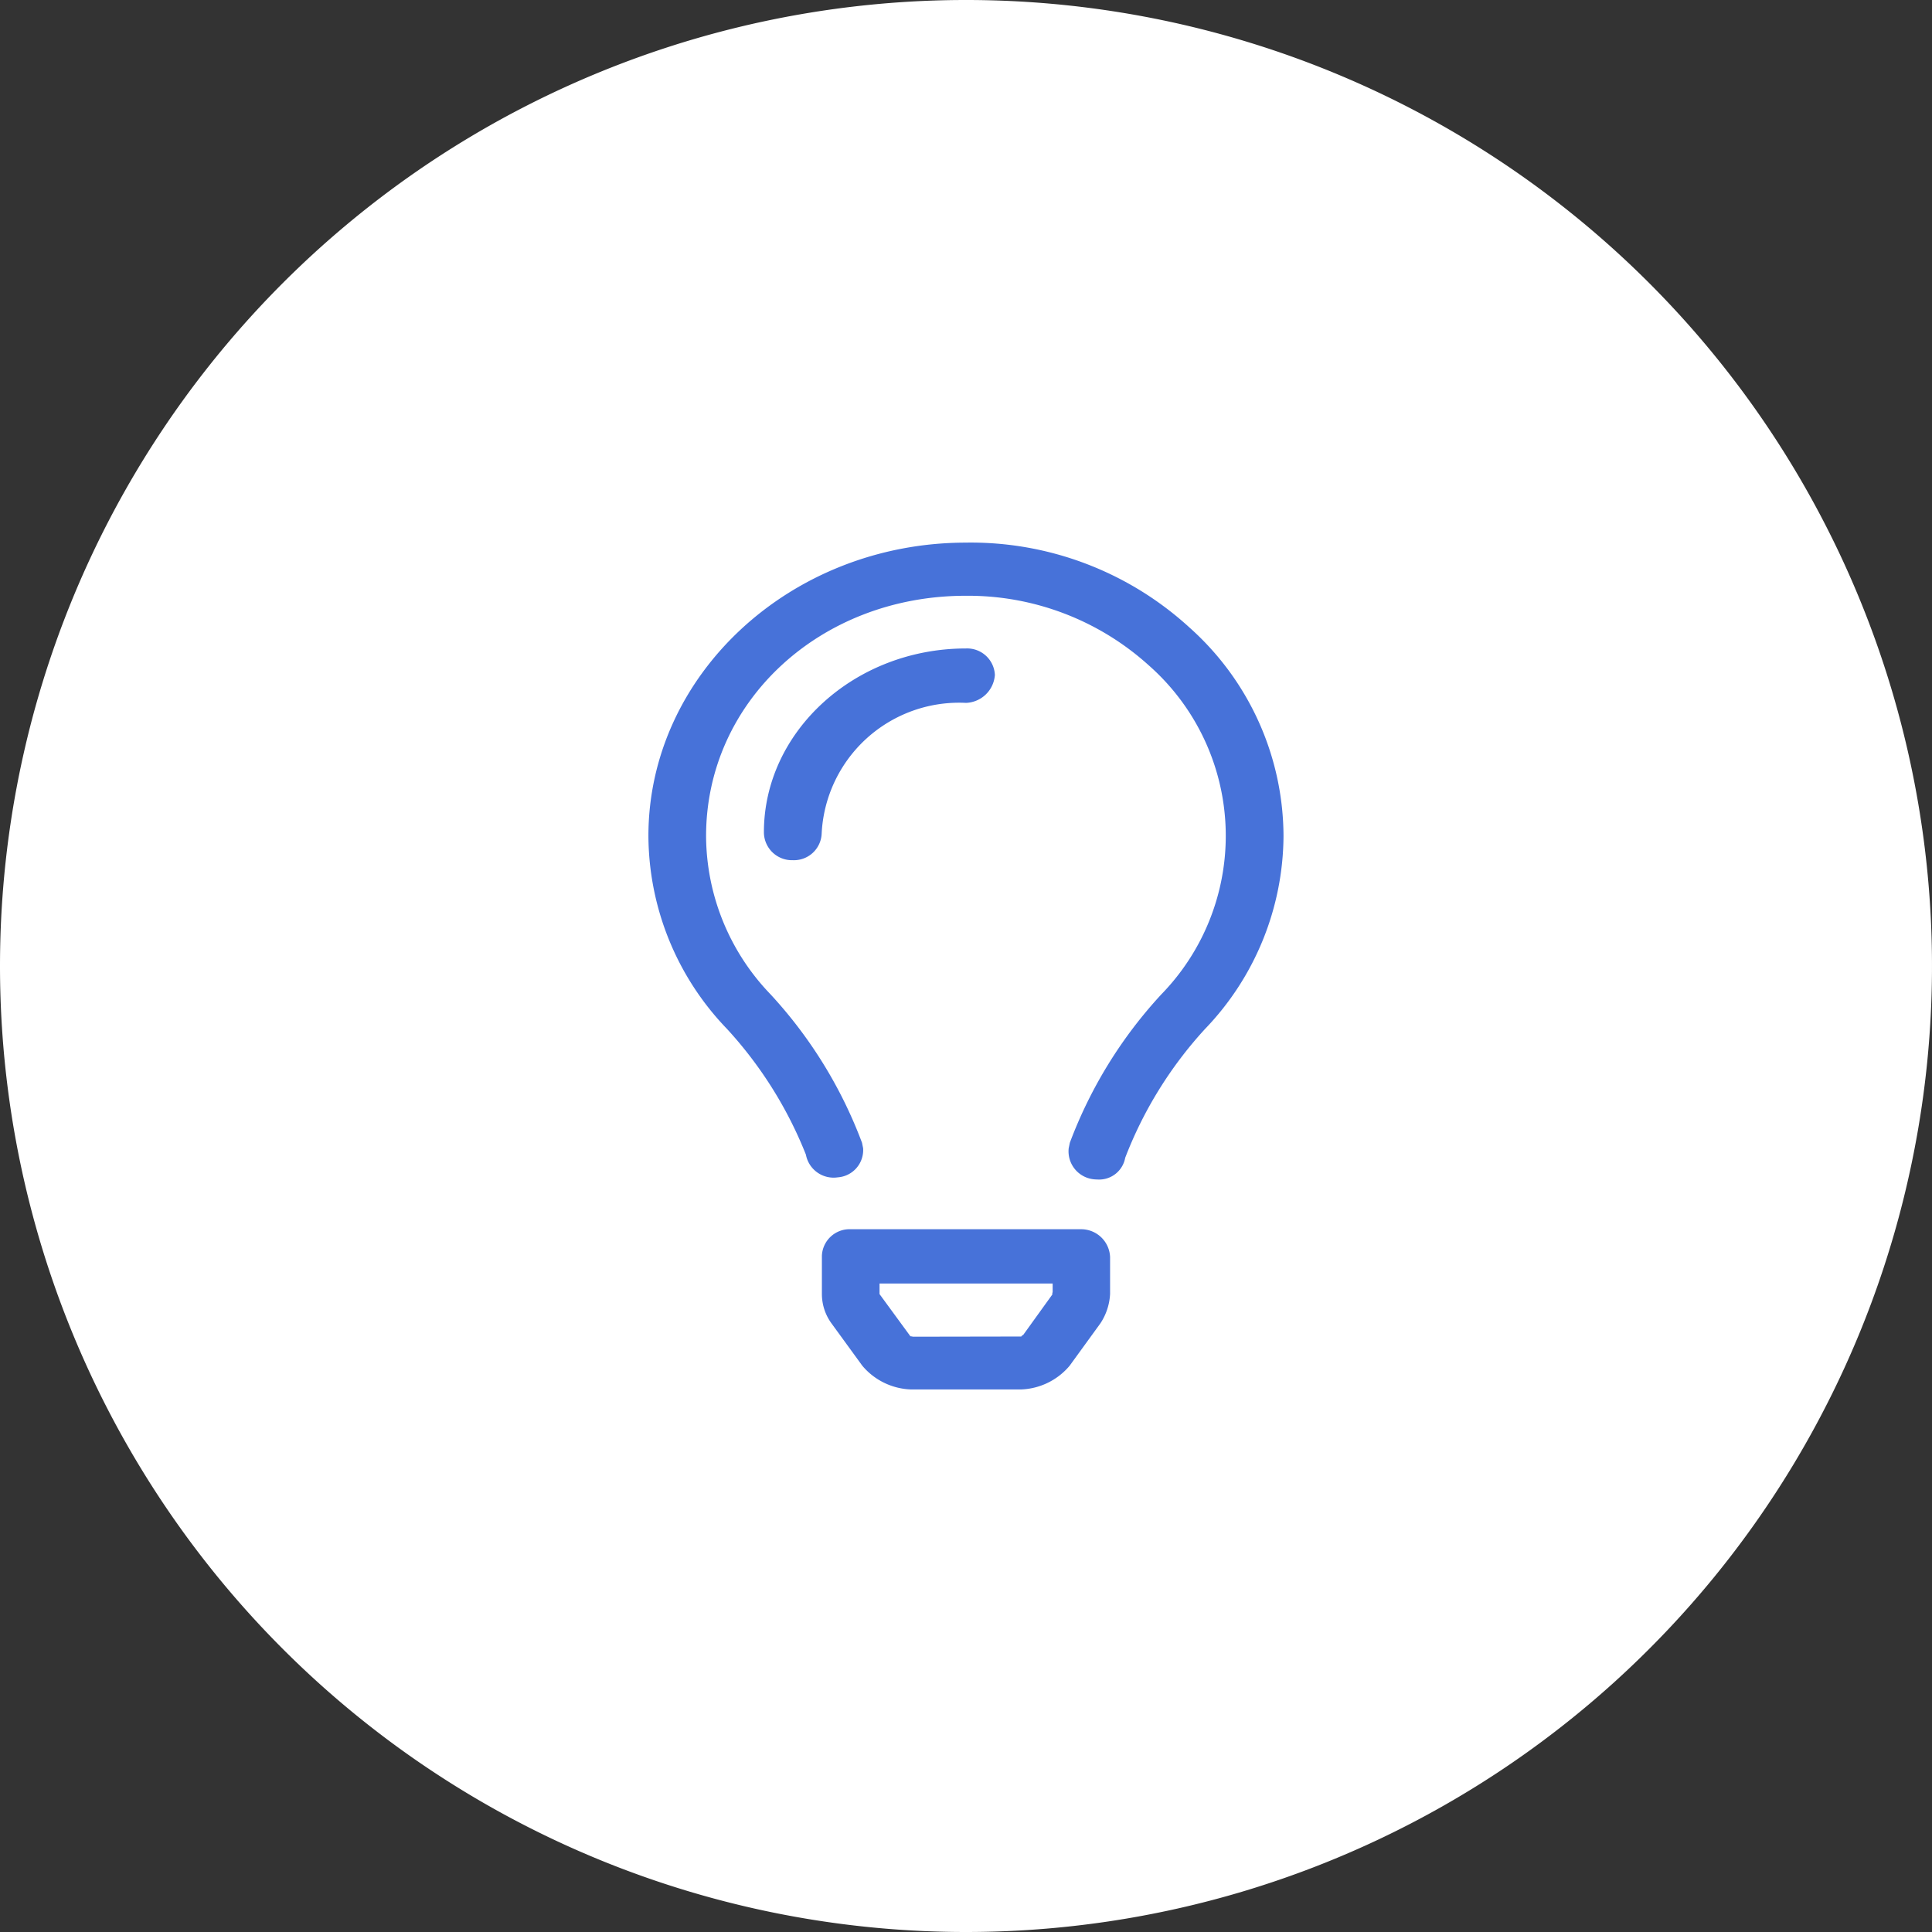
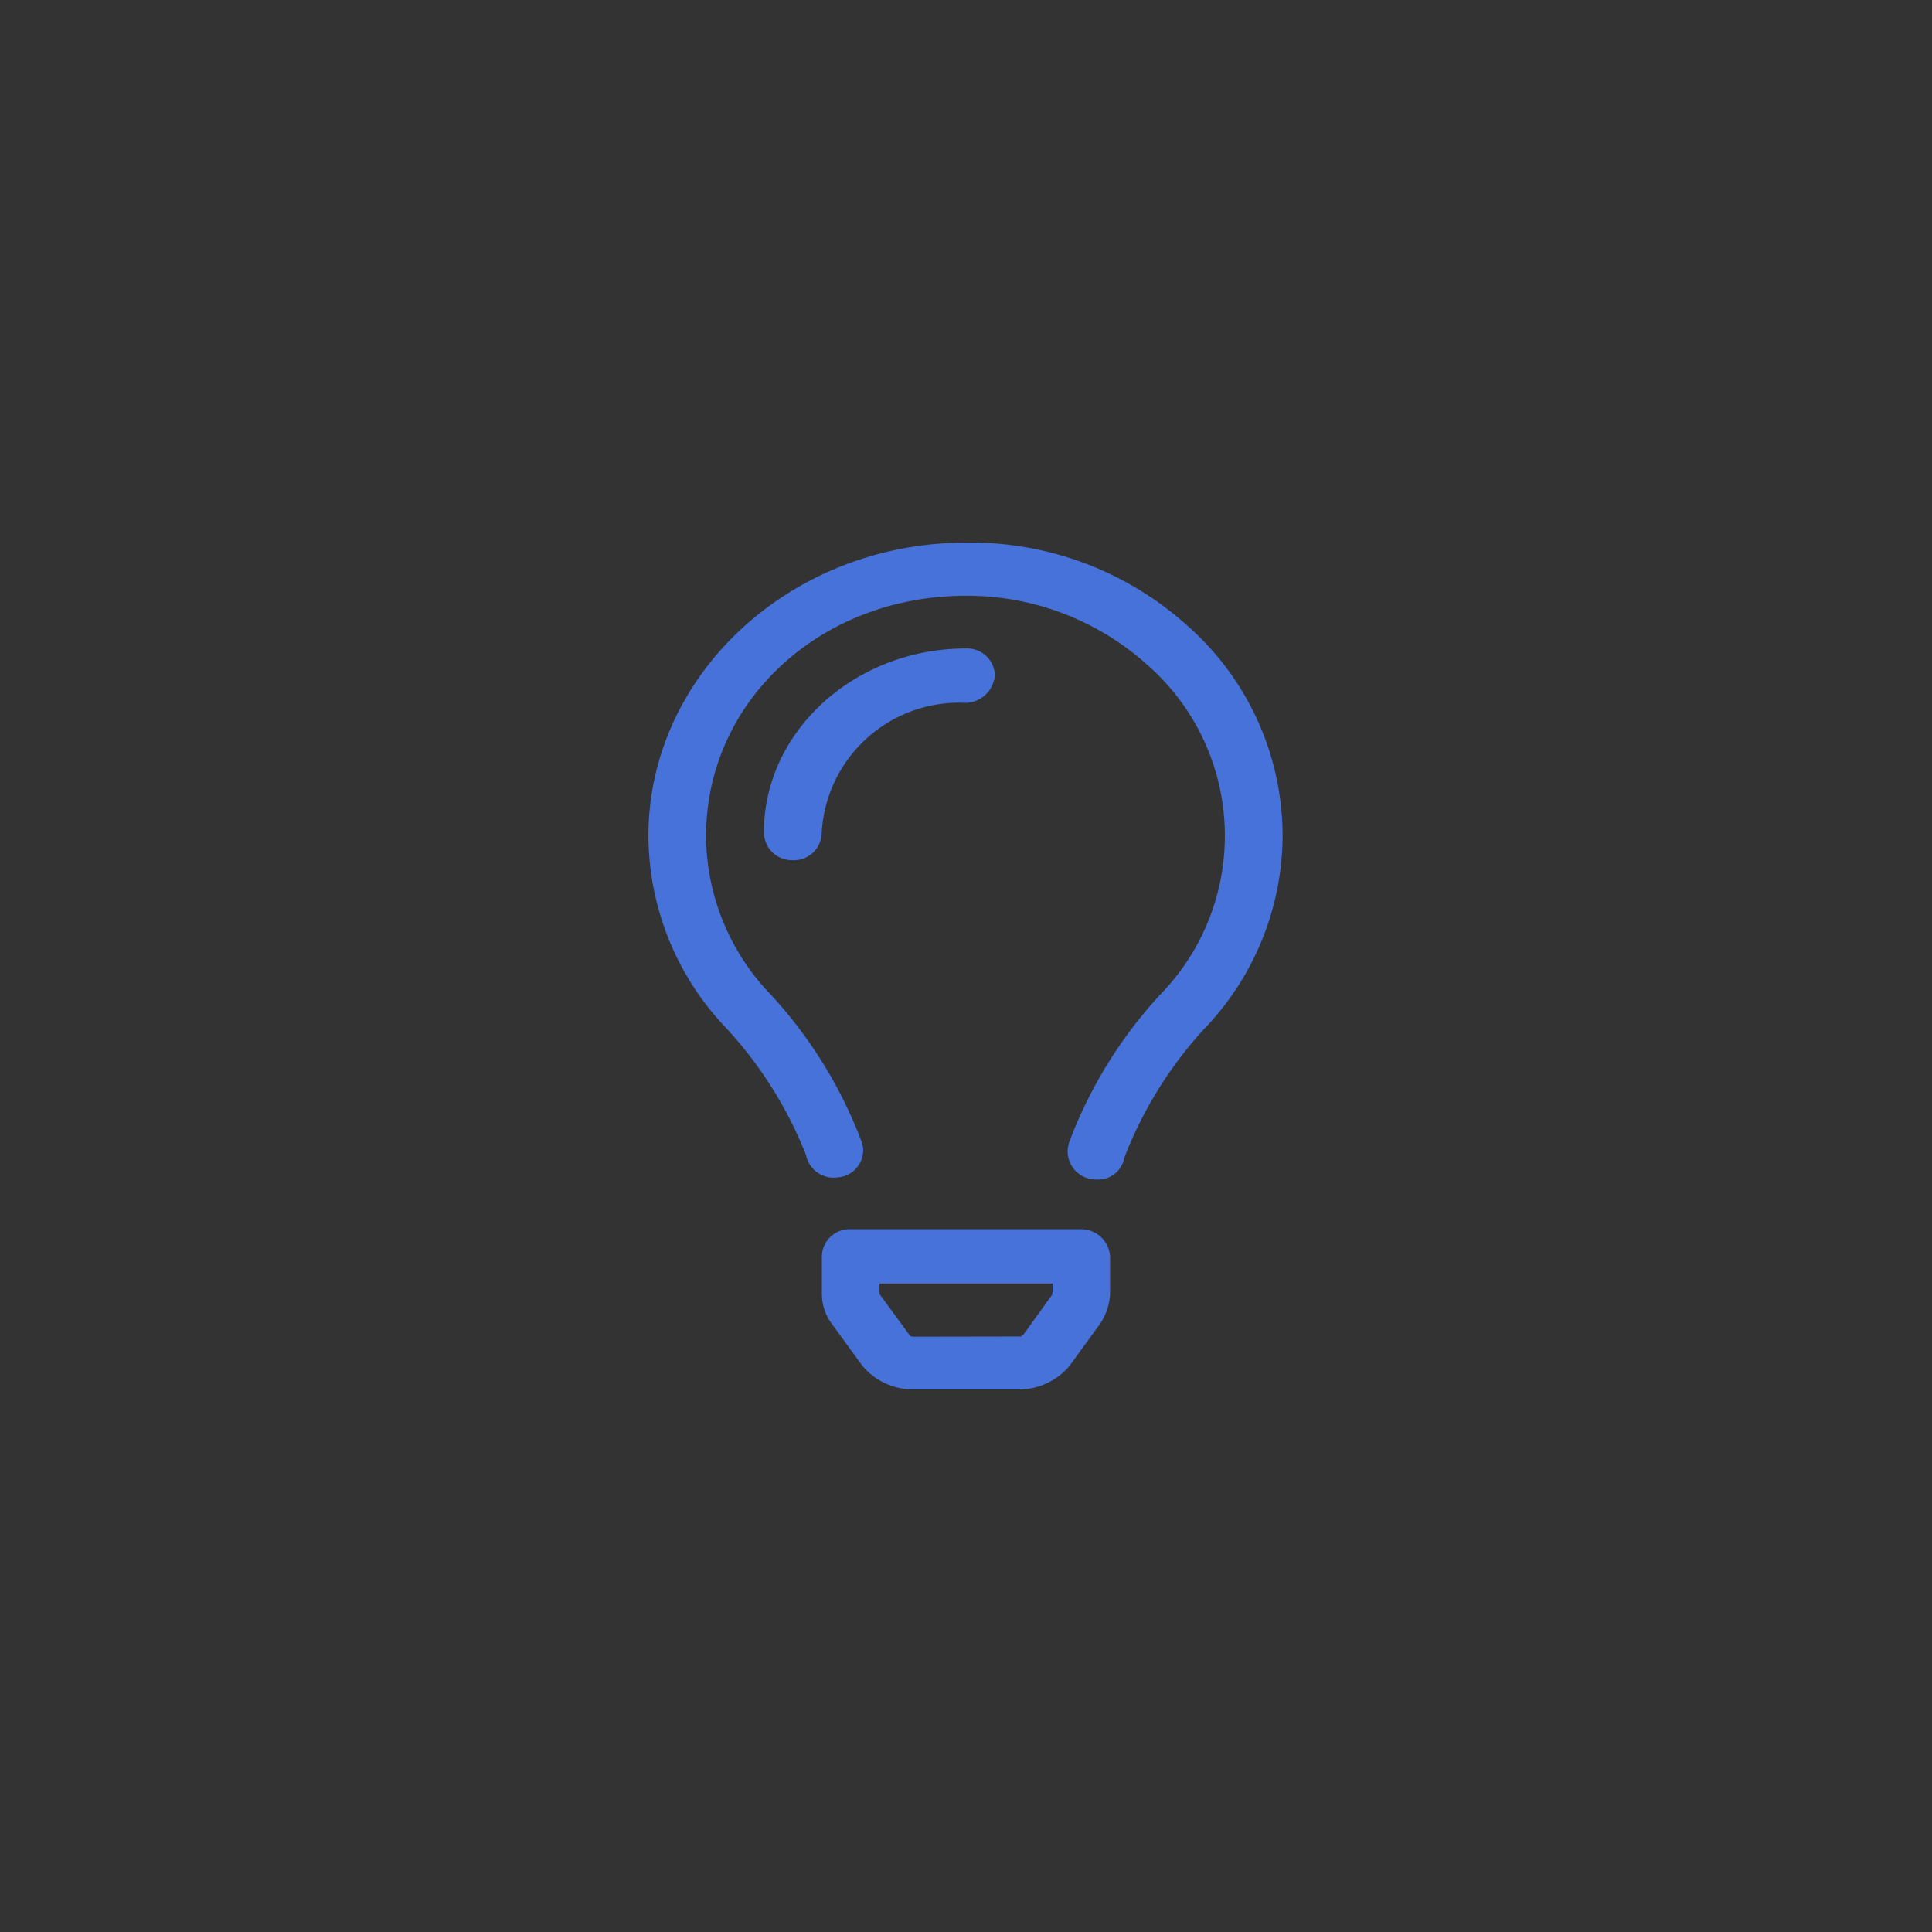
<svg xmlns="http://www.w3.org/2000/svg" width="73" height="73" viewBox="0 0 73 73">
  <rect x="0" y="0" width="73" height="73" fill="#333333" stroke="none" />
  <g id="Group_3124" data-name="Group 3124" transform="translate(-37.5 -5107.5)">
    <g id="Group_3122" data-name="Group 3122">
-       <path id="Path_5705" data-name="Path 5705" d="M410,1171.983a35,35,0,1,0-35-35,35,35,0,0,0,35,35" transform="translate(-336 4007.017)" fill="#fff" stroke="#fff" stroke-width="3" />
-     </g>
-     <path id="lightbulb-light" d="M23.888,25.931H15.175a1.047,1.047,0,0,0-1.089,1l0,1.448a1.886,1.886,0,0,0,.36,1.106l1.169,1.606a2.512,2.512,0,0,0,1.816.893h4.2a2.512,2.512,0,0,0,1.814-.893l1.165-1.605a2.212,2.212,0,0,0,.365-1.106l0-1.4A1.094,1.094,0,0,0,23.888,25.931ZM22.8,28.387l-1.1,1.528c-.032.027-.115.068-.059.07l-4.111.007a.67.67,0,0,0-.1-.017c-.01,0-.009-.014,0,0l-1.166-1.593v-.4h6.541v.324c-.01.029-.023.079-.01.079ZM27.972,3.193A12.235,12.235,0,0,0,19.5-.012C12.9.005,7.531,4.98,7.531,11.075A10.577,10.577,0,0,0,10.5,18.362a15.43,15.43,0,0,1,2.982,4.751,1.064,1.064,0,0,0,1.2.858,1.034,1.034,0,0,0,.962-1.1l-.042-.207a17.092,17.092,0,0,0-3.459-5.611,8.677,8.677,0,0,1-2.433-5.976c0-5.078,4.3-9.069,9.784-9.081h.034a10.178,10.178,0,0,1,6.9,2.621,8.586,8.586,0,0,1,.486,12.437,17.084,17.084,0,0,0-3.46,5.611l-.043.209a1.062,1.062,0,0,0,.932,1.168,1.417,1.417,0,0,0,.156.01,1,1,0,0,0,1.047-.82,15.333,15.333,0,0,1,3.014-4.865,10.6,10.6,0,0,0,2.968-7.289A10.6,10.6,0,0,0,27.972,3.193Zm-7.35,1.794a1.048,1.048,0,0,0-1.091-1c-4.21,0-7.636,3.14-7.636,6.944a1.059,1.059,0,0,0,1.091,1.056,1.048,1.048,0,0,0,1.091-1,5.2,5.2,0,0,1,5.455-4.944A1.135,1.135,0,0,0,20.622,4.988Z" transform="translate(54.469 5128.015)" fill="#4772d9" />
+       </g>
+     <path id="lightbulb-light" d="M23.888,25.931H15.175a1.047,1.047,0,0,0-1.089,1l0,1.448a1.886,1.886,0,0,0,.36,1.106l1.169,1.606a2.512,2.512,0,0,0,1.816.893h4.2a2.512,2.512,0,0,0,1.814-.893l1.165-1.605a2.212,2.212,0,0,0,.365-1.106l0-1.4A1.094,1.094,0,0,0,23.888,25.931ZM22.8,28.387l-1.1,1.528c-.032.027-.115.068-.059.07l-4.111.007a.67.67,0,0,0-.1-.017c-.01,0-.009-.014,0,0l-1.166-1.593v-.4h6.541v.324c-.01.029-.023.079-.01.079ZM27.972,3.193A12.235,12.235,0,0,0,19.5-.012C12.9.005,7.531,4.98,7.531,11.075A10.577,10.577,0,0,0,10.5,18.362a15.43,15.43,0,0,1,2.982,4.751,1.064,1.064,0,0,0,1.2.858,1.034,1.034,0,0,0,.962-1.1l-.042-.207a17.092,17.092,0,0,0-3.459-5.611,8.677,8.677,0,0,1-2.433-5.976c0-5.078,4.3-9.069,9.784-9.081a10.178,10.178,0,0,1,6.9,2.621,8.586,8.586,0,0,1,.486,12.437,17.084,17.084,0,0,0-3.46,5.611l-.043.209a1.062,1.062,0,0,0,.932,1.168,1.417,1.417,0,0,0,.156.01,1,1,0,0,0,1.047-.82,15.333,15.333,0,0,1,3.014-4.865,10.6,10.6,0,0,0,2.968-7.289A10.6,10.6,0,0,0,27.972,3.193Zm-7.35,1.794a1.048,1.048,0,0,0-1.091-1c-4.21,0-7.636,3.14-7.636,6.944a1.059,1.059,0,0,0,1.091,1.056,1.048,1.048,0,0,0,1.091-1,5.2,5.2,0,0,1,5.455-4.944A1.135,1.135,0,0,0,20.622,4.988Z" transform="translate(54.469 5128.015)" fill="#4772d9" />
  </g>
</svg>